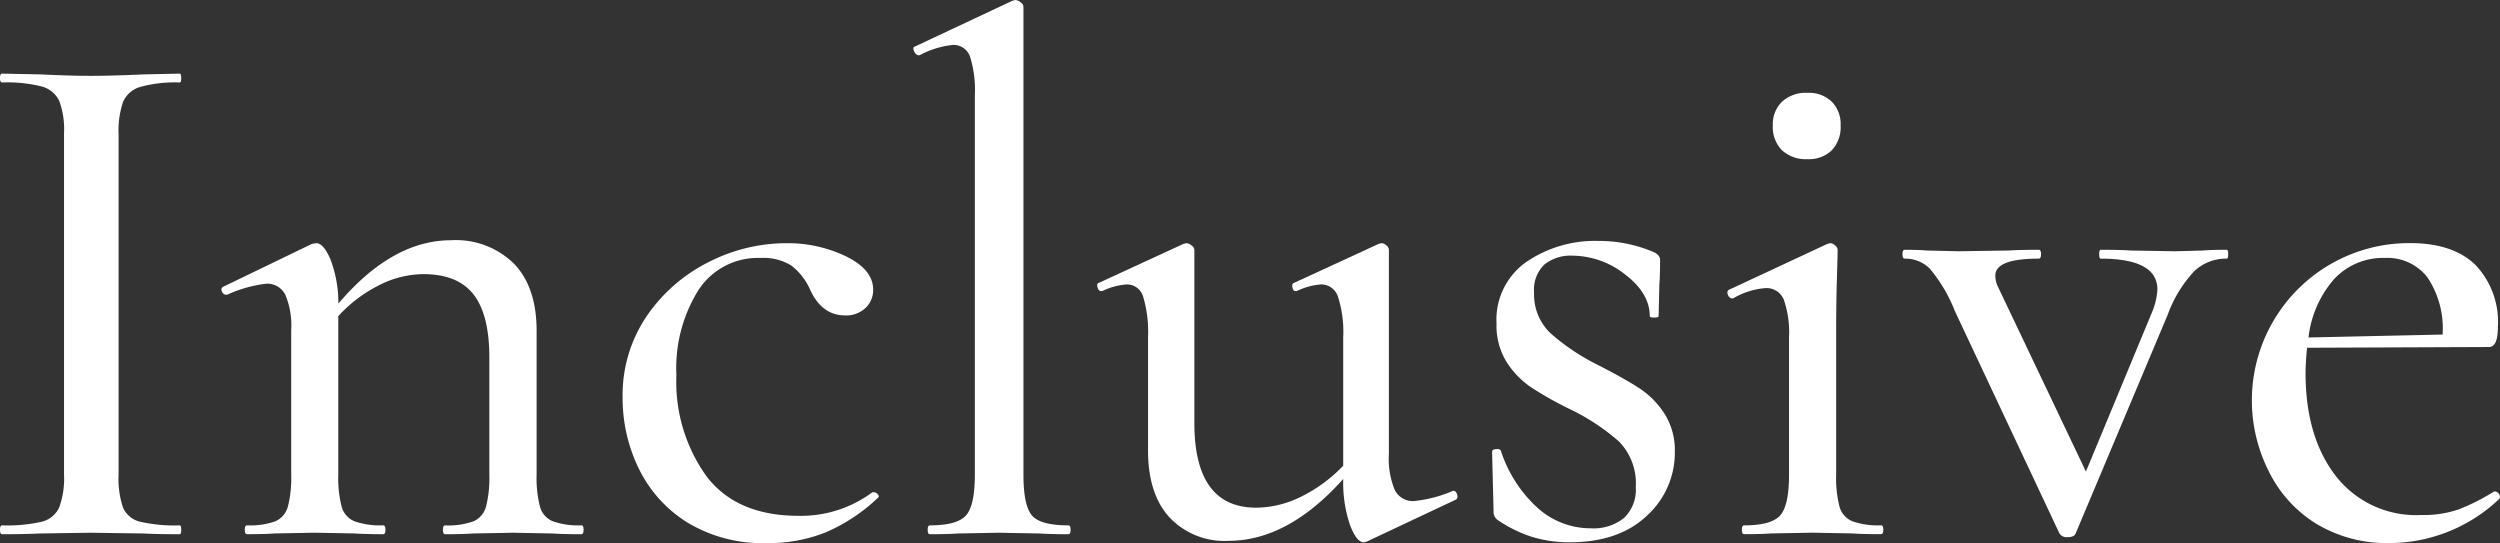
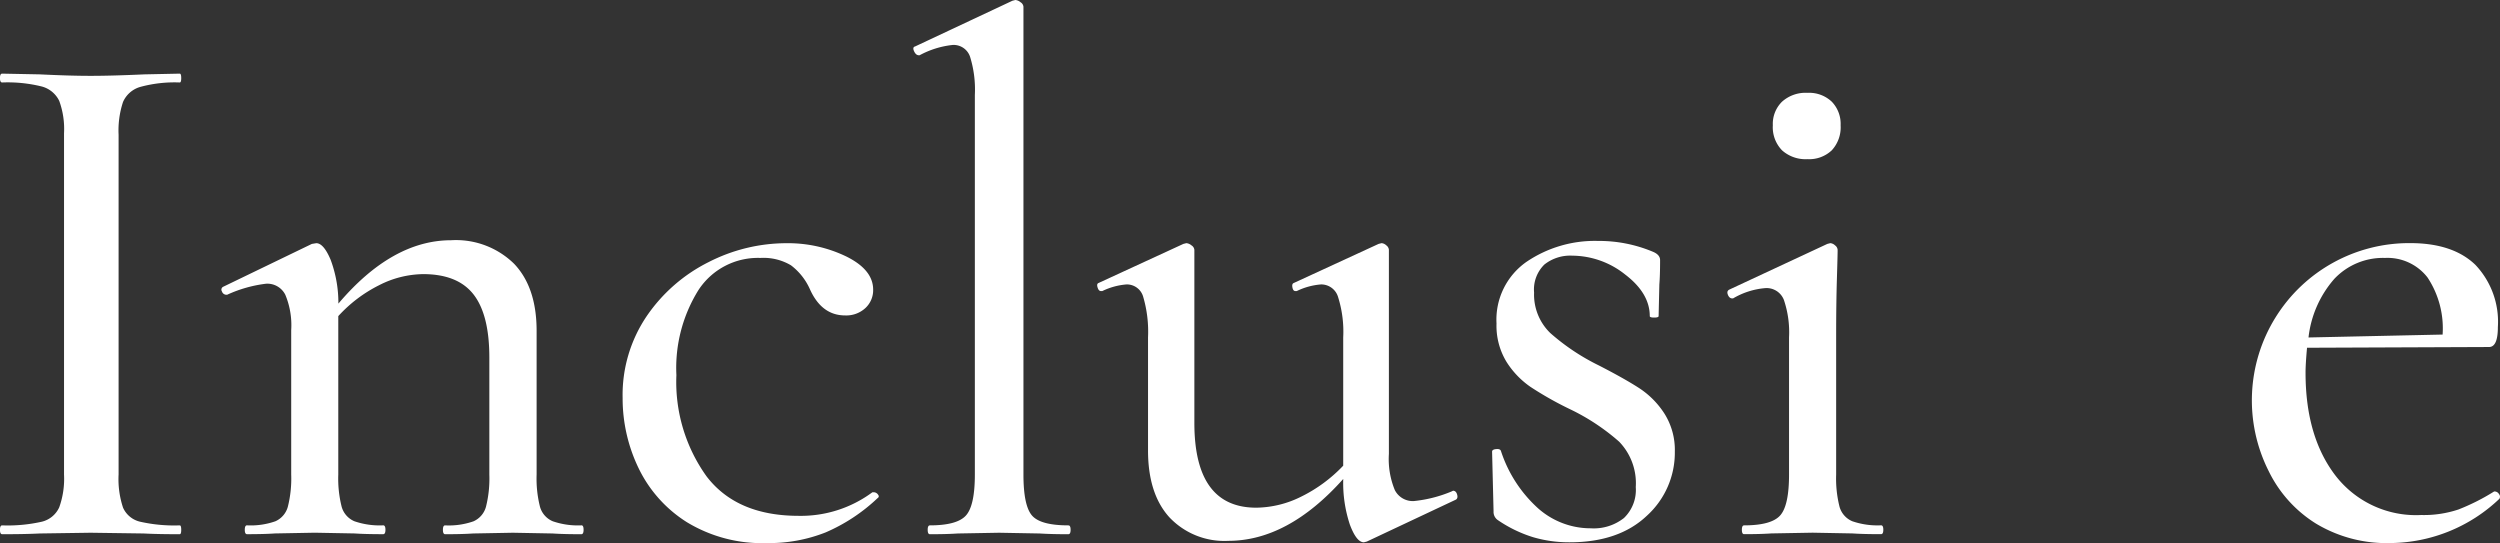
<svg xmlns="http://www.w3.org/2000/svg" width="257.858" height="56.012" viewBox="0 0 257.858 56.012">
  <rect x="0" y="0" width="257.858" height="56.012" fill="#333333" stroke="none" />
  <g id="グループ_5758" data-name="グループ 5758" transform="translate(-110.836 -856.326)">
    <path id="パス_49860" data-name="パス 49860" d="M165.207,1203.313a2.549,2.549,0,0,0,1.748,1.444,15.888,15.888,0,0,0,4.1.38q.151,0,.152.456t-.152.456q-2.356,0-3.724-.076l-5.472-.076-5.244.076q-1.444.077-3.876.076-.228,0-.228-.456t.228-.456a15.9,15.9,0,0,0,4.1-.38,2.659,2.659,0,0,0,1.786-1.482,8.724,8.724,0,0,0,.494-3.381V1164.7a8.433,8.433,0,0,0-.494-3.344,2.8,2.8,0,0,0-1.786-1.482,14.6,14.6,0,0,0-4.1-.418q-.228,0-.228-.456t.228-.456l3.876.076q3.192.155,5.244.152,2.2,0,5.548-.152l3.648-.076q.151,0,.152.456t-.152.456a13.433,13.433,0,0,0-4.066.456,2.774,2.774,0,0,0-1.786,1.558,9.387,9.387,0,0,0-.456,3.382v35.037A9.337,9.337,0,0,0,165.207,1203.313Z" transform="translate(-41.679 -294.623)" fill="#fff" />
    <path id="パス_49861" data-name="パス 49861" d="M212.707,1205.593q0,.456-.228.456-1.9,0-2.964-.076l-4.1-.076-4.1.076q-1.065.077-2.888.076-.228,0-.228-.456t.228-.456a7.68,7.68,0,0,0,2.926-.418,2.3,2.3,0,0,0,1.292-1.52,11.916,11.916,0,0,0,.342-3.3v-12.085q0-4.407-1.634-6.5t-5.206-2.091a10.206,10.206,0,0,0-4.522,1.14,14.4,14.4,0,0,0-4.218,3.192v16.341a11.916,11.916,0,0,0,.342,3.3,2.288,2.288,0,0,0,1.33,1.52,7.986,7.986,0,0,0,2.964.418q.228,0,.228.456t-.228.456q-1.9,0-2.964-.076l-4.1-.076-4.1.076q-1.065.077-2.888.076-.228,0-.228-.456t.228-.456a7.68,7.68,0,0,0,2.926-.418,2.3,2.3,0,0,0,1.292-1.52,11.916,11.916,0,0,0,.342-3.3V1185a8.17,8.17,0,0,0-.608-3.648,2.074,2.074,0,0,0-1.976-1.14,13.4,13.4,0,0,0-4.028,1.14h-.076a.488.488,0,0,1-.456-.342.332.332,0,0,1,.152-.494l9.12-4.408.456-.076q.759,0,1.482,1.71a12.718,12.718,0,0,1,.8,4.522q5.547-6.535,11.628-6.536a8.554,8.554,0,0,1,6.5,2.432q2.318,2.433,2.318,6.916v14.821a11.916,11.916,0,0,0,.342,3.3,2.288,2.288,0,0,0,1.33,1.52,7.986,7.986,0,0,0,2.964.418Q212.707,1205.137,212.707,1205.593Z" transform="translate(-41.679 -294.623)" fill="#fff" />
    <path id="パス_49862" data-name="パス 49862" d="M223.347,1204.8a13.516,13.516,0,0,1-4.978-5.586,16.531,16.531,0,0,1-1.634-7.22,14.481,14.481,0,0,1,2.508-8.474,16.836,16.836,0,0,1,6.383-5.548,17.653,17.653,0,0,1,7.981-1.938,13.816,13.816,0,0,1,6.194,1.368q2.772,1.368,2.774,3.42a2.514,2.514,0,0,1-.8,1.9,2.9,2.9,0,0,1-2.09.761q-2.435,0-3.648-2.737a6.317,6.317,0,0,0-1.938-2.432,5.531,5.531,0,0,0-3.154-.76,7.321,7.321,0,0,0-6.385,3.306,15.191,15.191,0,0,0-2.279,8.778,16.689,16.689,0,0,0,3.116,10.45q3.115,4.066,9.5,4.066a12.38,12.38,0,0,0,7.6-2.432h.152a.545.545,0,0,1,.418.228c.126.152.114.28-.038.38a18.3,18.3,0,0,1-5.358,3.534,15.862,15.862,0,0,1-6.042,1.1A14.928,14.928,0,0,1,223.347,1204.8Z" transform="translate(-41.679 -294.623)" fill="#fff" />
    <path id="パス_49863" data-name="パス 49863" d="M248.2,1205.593q0-.456.228-.456,2.811,0,3.724-1.026t.912-4.217v-39.141a11.4,11.4,0,0,0-.494-3.952,1.788,1.788,0,0,0-1.786-1.216,9.2,9.2,0,0,0-3.42,1.064h-.075q-.306,0-.495-.418c-.126-.278-.089-.443.114-.494l10.032-4.712.3-.076a.936.936,0,0,1,.532.228.616.616,0,0,1,.305.456v48.261q0,3.19.874,4.217t3.761,1.026q.228,0,.228.456t-.228.456q-1.822,0-2.964-.076l-4.18-.076-4.256.076c-.71.051-1.671.076-2.888.076Q248.2,1206.049,248.2,1205.593Z" transform="translate(-41.679 -294.623)" fill="#fff" />
    <path id="パス_49864" data-name="パス 49864" d="M302.386,1201.565c.2,0,.342.127.418.38s.038.431-.114.533l-9.2,4.331-.3.076q-.76,0-1.444-1.823a13.637,13.637,0,0,1-.684-4.713q-5.7,6.384-11.856,6.384a7.788,7.788,0,0,1-6.08-2.432q-2.205-2.431-2.2-6.916v-11.628a12.741,12.741,0,0,0-.494-4.18,1.748,1.748,0,0,0-1.71-1.292,6.919,6.919,0,0,0-2.508.684h-.152c-.152,0-.266-.126-.342-.38s-.038-.4.114-.456l8.74-4.028.3-.076a.939.939,0,0,1,.532.228.616.616,0,0,1,.3.456v17.86q0,8.741,6.384,8.74a10.59,10.59,0,0,0,4.636-1.14,15.218,15.218,0,0,0,4.332-3.192v-13.224a11.9,11.9,0,0,0-.532-4.18,1.813,1.813,0,0,0-1.748-1.292,6.919,6.919,0,0,0-2.508.684h-.152c-.152,0-.254-.126-.3-.38s0-.4.152-.456l8.74-4.028.3-.076a.79.79,0,0,1,.494.228.629.629,0,0,1,.266.456v21.052a8.385,8.385,0,0,0,.608,3.724,2.073,2.073,0,0,0,1.976,1.14,13.558,13.558,0,0,0,3.876-.988Z" transform="translate(-41.679 -294.623)" fill="#fff" />
    <path id="パス_49865" data-name="パス 49865" d="M312.418,1185.3a22.442,22.442,0,0,0,5.016,3.345q2.66,1.367,4.18,2.355a8.822,8.822,0,0,1,2.584,2.622,7.018,7.018,0,0,1,1.064,3.914,8.778,8.778,0,0,1-2.888,6.612q-2.889,2.736-7.98,2.736a13.16,13.16,0,0,1-3.762-.531,13.478,13.478,0,0,1-3.61-1.749,1.02,1.02,0,0,1-.456-.912l-.152-6.156c0-.152.139-.24.418-.266s.443.038.494.19a13.656,13.656,0,0,0,3.8,5.89,8.173,8.173,0,0,0,5.472,2.09,5.024,5.024,0,0,0,3.42-1.064,4.017,4.017,0,0,0,1.216-3.191,6.165,6.165,0,0,0-1.71-4.675,22.126,22.126,0,0,0-5.13-3.382,35.2,35.2,0,0,1-4.028-2.28,8.919,8.919,0,0,1-2.47-2.584,7.164,7.164,0,0,1-1.026-3.952,7.268,7.268,0,0,1,3.078-6.346,12.545,12.545,0,0,1,7.41-2.166,14.32,14.32,0,0,1,5.7,1.14q.684.306.684.836,0,1.6-.076,2.508l-.076,3.268c0,.1-.152.152-.456.152s-.456-.05-.456-.152q0-2.355-2.546-4.294a8.815,8.815,0,0,0-5.434-1.938,4.29,4.29,0,0,0-2.888.912,3.6,3.6,0,0,0-1.064,2.888A5.513,5.513,0,0,0,312.418,1185.3Z" transform="translate(-41.679 -294.623)" fill="#fff" />
    <path id="パス_49866" data-name="パス 49866" d="M332.178,1205.593q0-.456.228-.456,2.811,0,3.724-1.026t.912-4.217v-14.137a10.373,10.373,0,0,0-.532-3.876,1.911,1.911,0,0,0-1.9-1.216,7.8,7.8,0,0,0-3.344,1.064h-.076c-.2,0-.355-.125-.456-.38s-.051-.43.152-.532l10.108-4.712.3-.076a.789.789,0,0,1,.494.228.629.629,0,0,1,.266.456q0,.532-.076,3.04t-.076,5.928v14.213a11.917,11.917,0,0,0,.342,3.3,2.289,2.289,0,0,0,1.33,1.52,7.986,7.986,0,0,0,2.964.418q.228,0,.228.456t-.228.456q-1.9,0-2.964-.076l-4.1-.076-4.256.076q-1.065.077-2.812.076Q332.178,1206.049,332.178,1205.593Zm4.142-39.14a3.411,3.411,0,0,1-.95-2.584,3.209,3.209,0,0,1,.95-2.431,3.625,3.625,0,0,1,2.622-.913,3.386,3.386,0,0,1,2.508.913,3.284,3.284,0,0,1,.912,2.431,3.494,3.494,0,0,1-.912,2.584,3.385,3.385,0,0,1-2.508.912A3.624,3.624,0,0,1,336.32,1166.453Z" transform="translate(-41.679 -294.623)" fill="#fff" />
-     <path id="パス_49867" data-name="パス 49867" d="M382.337,1177.169q0,.456-.151.456a4.744,4.744,0,0,0-3.382,1.33,13.052,13.052,0,0,0-2.7,4.446l-9.5,22.572c-.1.253-.379.381-.835.381a.892.892,0,0,1-.836-.381l-10.792-22.952a15.744,15.744,0,0,0-2.584-4.37,3.59,3.59,0,0,0-2.584-1.026c-.153,0-.228-.152-.228-.456s.075-.456.228-.456q1.443,0,2.279.076l3.268.076,5.168-.076c.761-.05,1.8-.076,3.117-.076q.228,0,.228.456t-.228.456q-4.486,0-4.485,1.748a2.687,2.687,0,0,0,.3,1.216l9.044,19,6.84-16.492a7.114,7.114,0,0,0,.533-2.28q0-3.192-5.853-3.192c-.1,0-.151-.152-.151-.456s.049-.456.151-.456c1.369,0,2.406.026,3.117.076l4.56.076,2.887-.076q.759-.075,2.433-.076Q382.337,1176.713,382.337,1177.169Z" transform="translate(-41.679 -294.623)" fill="#fff" />
    <path id="パス_49868" data-name="パス 49868" d="M409.85,1201.641a.529.529,0,0,1,.418.266.407.407,0,0,1,.038.494,16.489,16.489,0,0,1-11.248,4.56,14.1,14.1,0,0,1-7.677-2.014,13.14,13.14,0,0,1-4.863-5.4,16.219,16.219,0,0,1,14.591-23.522q4.407,0,6.726,2.242a8.528,8.528,0,0,1,2.318,6.422q0,2.054-.911,2.052l-18.772.076q-.154,1.674-.153,2.584,0,6.612,3.117,10.64a10.493,10.493,0,0,0,8.816,4.028,11.243,11.243,0,0,0,3.837-.57,21.817,21.817,0,0,0,3.686-1.862Zm-16.568-21.926a11.023,11.023,0,0,0-2.66,6.042l13.832-.3a9.5,9.5,0,0,0-1.558-5.89,5.217,5.217,0,0,0-4.371-2.014A6.9,6.9,0,0,0,393.282,1179.715Z" transform="translate(-41.679 -294.623)" fill="#fff" />
  </g>
</svg>